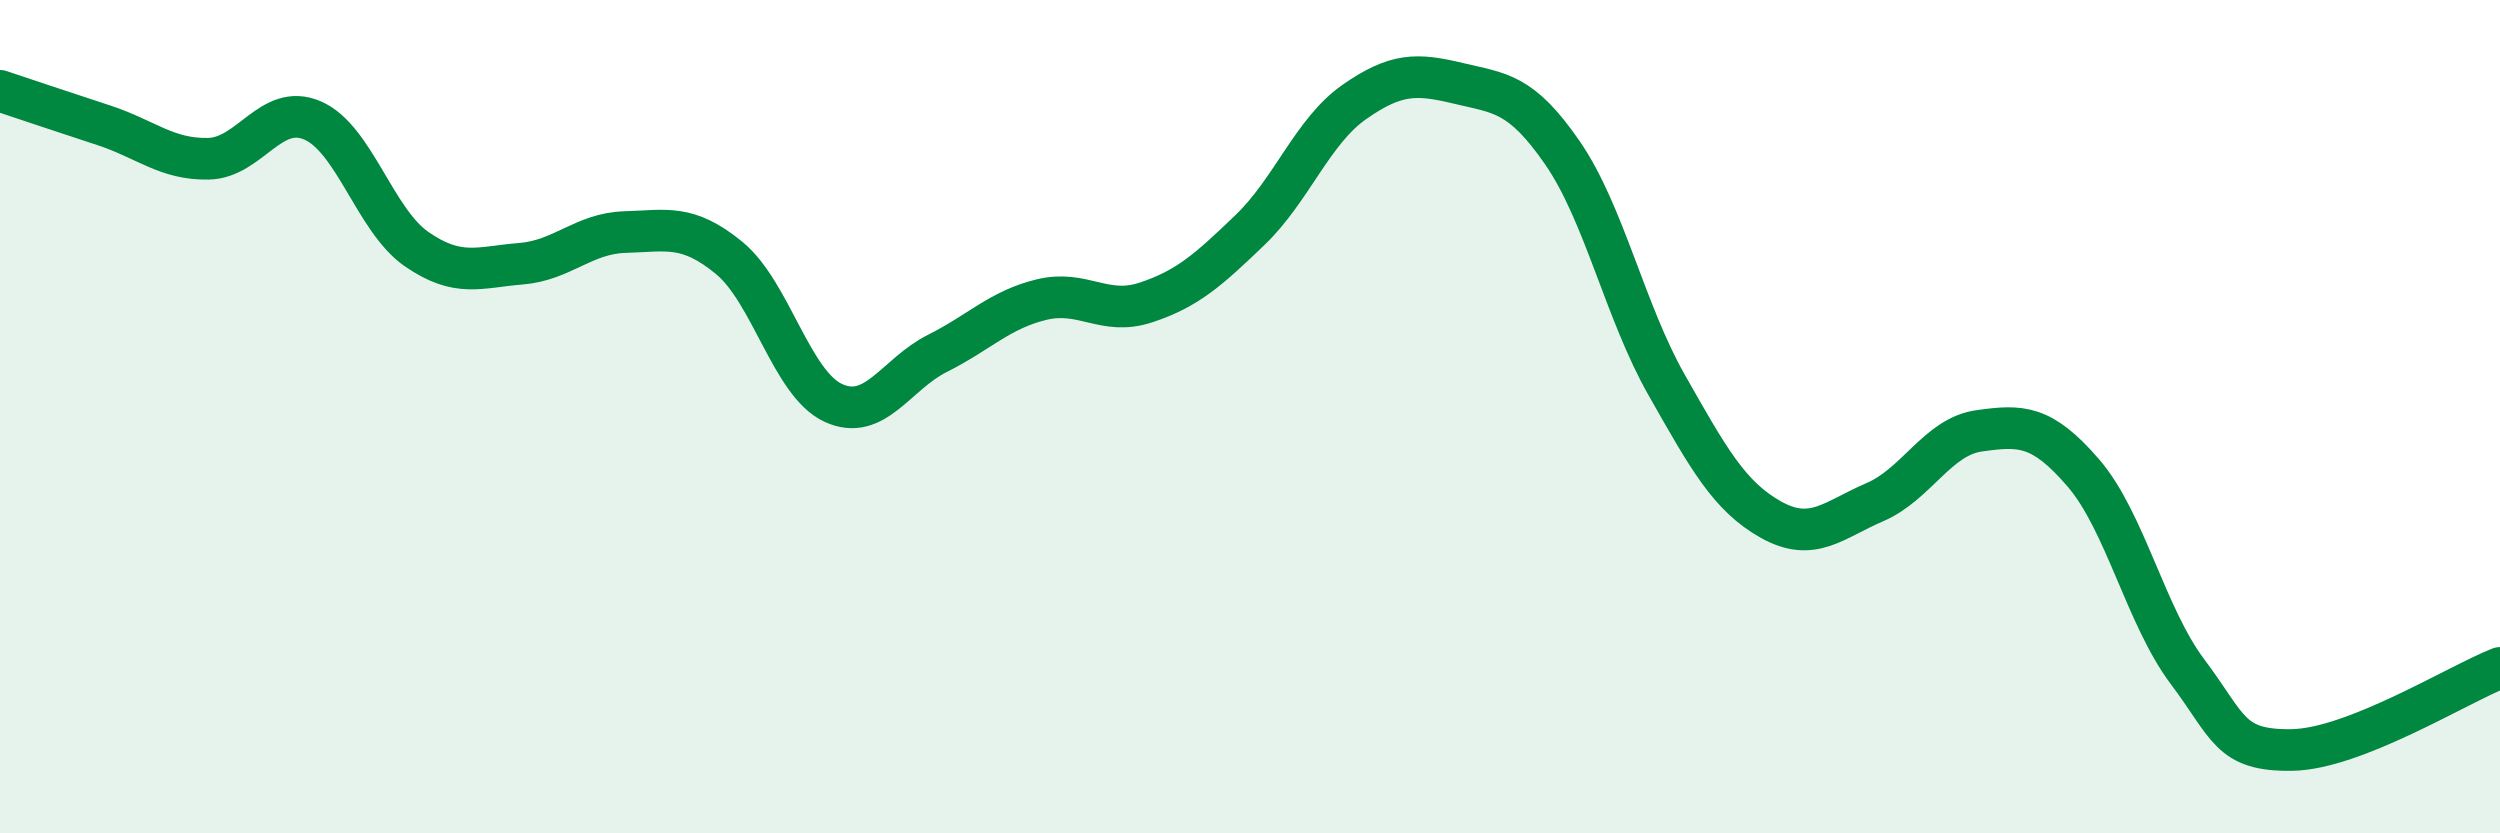
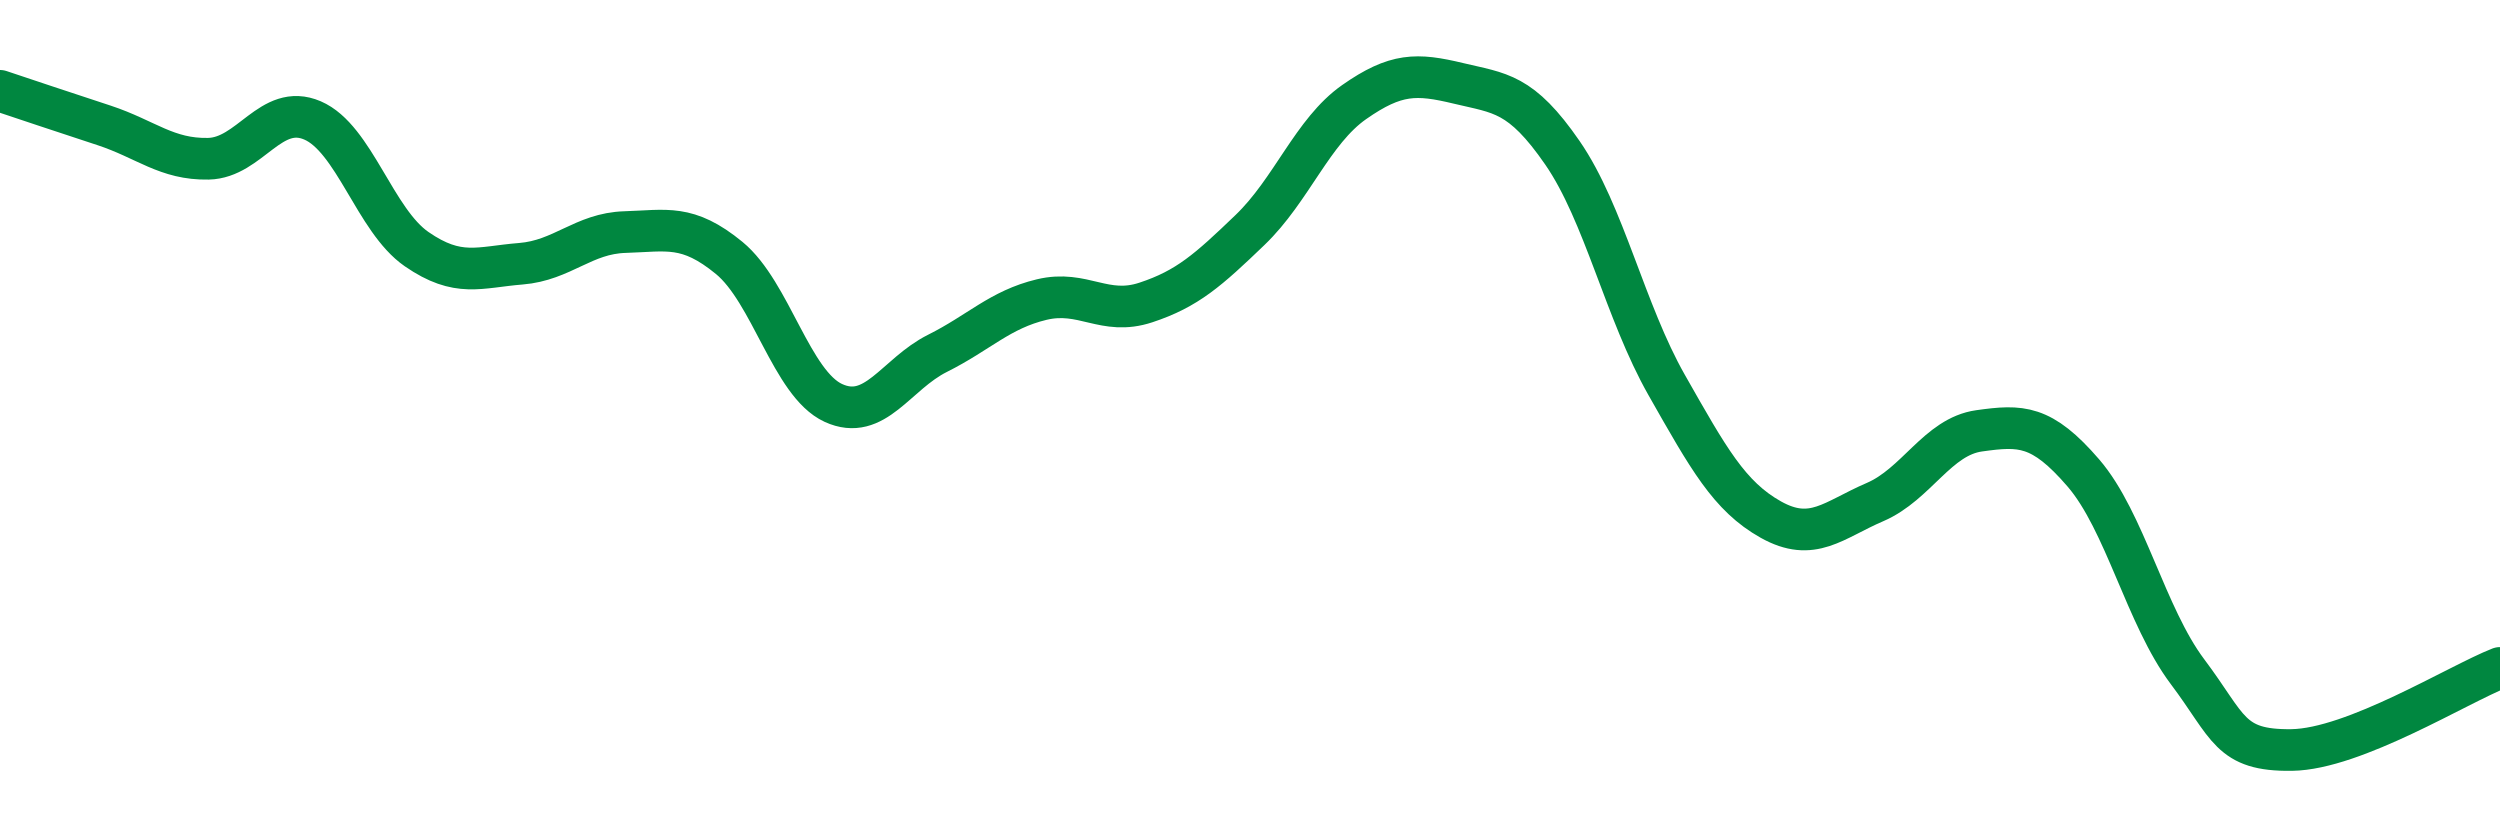
<svg xmlns="http://www.w3.org/2000/svg" width="60" height="20" viewBox="0 0 60 20">
-   <path d="M 0,2.18 C 0.5,2.35 1.5,2.68 2.5,3.01 C 3.5,3.34 4,3.83 5,3.81 C 6,3.79 6.5,2.46 7.5,2.89 C 8.5,3.32 9,5.29 10,5.98 C 11,6.67 11.5,6.41 12.5,6.33 C 13.5,6.25 14,5.6 15,5.57 C 16,5.54 16.5,5.37 17.5,6.19 C 18.5,7.01 19,9.21 20,9.67 C 21,10.13 21.5,8.98 22.5,8.48 C 23.5,7.98 24,7.43 25,7.19 C 26,6.95 26.5,7.59 27.5,7.26 C 28.5,6.93 29,6.48 30,5.52 C 31,4.56 31.5,3.15 32.5,2.45 C 33.5,1.75 34,1.76 35,2 C 36,2.24 36.5,2.22 37.5,3.67 C 38.5,5.12 39,7.48 40,9.24 C 41,11 41.5,11.91 42.5,12.47 C 43.5,13.03 44,12.48 45,12.05 C 46,11.62 46.5,10.48 47.5,10.34 C 48.5,10.2 49,10.19 50,11.35 C 51,12.51 51.5,14.79 52.5,16.12 C 53.5,17.45 53.5,18.02 55,18 C 56.5,17.98 59,16.42 60,16.03L60 20L0 20Z" fill="#008740" opacity="0.1" stroke-linecap="round" stroke-linejoin="round" />
  <path d="M 0,2.18 C 0.5,2.35 1.5,2.68 2.5,3.01 C 3.5,3.34 4,3.83 5,3.81 C 6,3.79 6.5,2.46 7.5,2.89 C 8.5,3.32 9,5.29 10,5.98 C 11,6.67 11.5,6.41 12.5,6.33 C 13.5,6.25 14,5.6 15,5.57 C 16,5.54 16.5,5.37 17.5,6.19 C 18.5,7.01 19,9.21 20,9.67 C 21,10.13 21.5,8.98 22.5,8.48 C 23.5,7.98 24,7.43 25,7.19 C 26,6.95 26.5,7.59 27.5,7.26 C 28.5,6.93 29,6.48 30,5.52 C 31,4.56 31.5,3.15 32.5,2.45 C 33.5,1.75 34,1.76 35,2 C 36,2.24 36.5,2.22 37.5,3.67 C 38.5,5.12 39,7.48 40,9.24 C 41,11 41.5,11.91 42.5,12.47 C 43.5,13.03 44,12.48 45,12.05 C 46,11.62 46.5,10.48 47.5,10.34 C 48.5,10.2 49,10.19 50,11.35 C 51,12.51 51.5,14.79 52.5,16.12 C 53.5,17.45 53.5,18.02 55,18 C 56.5,17.98 59,16.42 60,16.03" stroke="#008740" stroke-width="1" fill="none" stroke-linecap="round" stroke-linejoin="round" />
</svg>